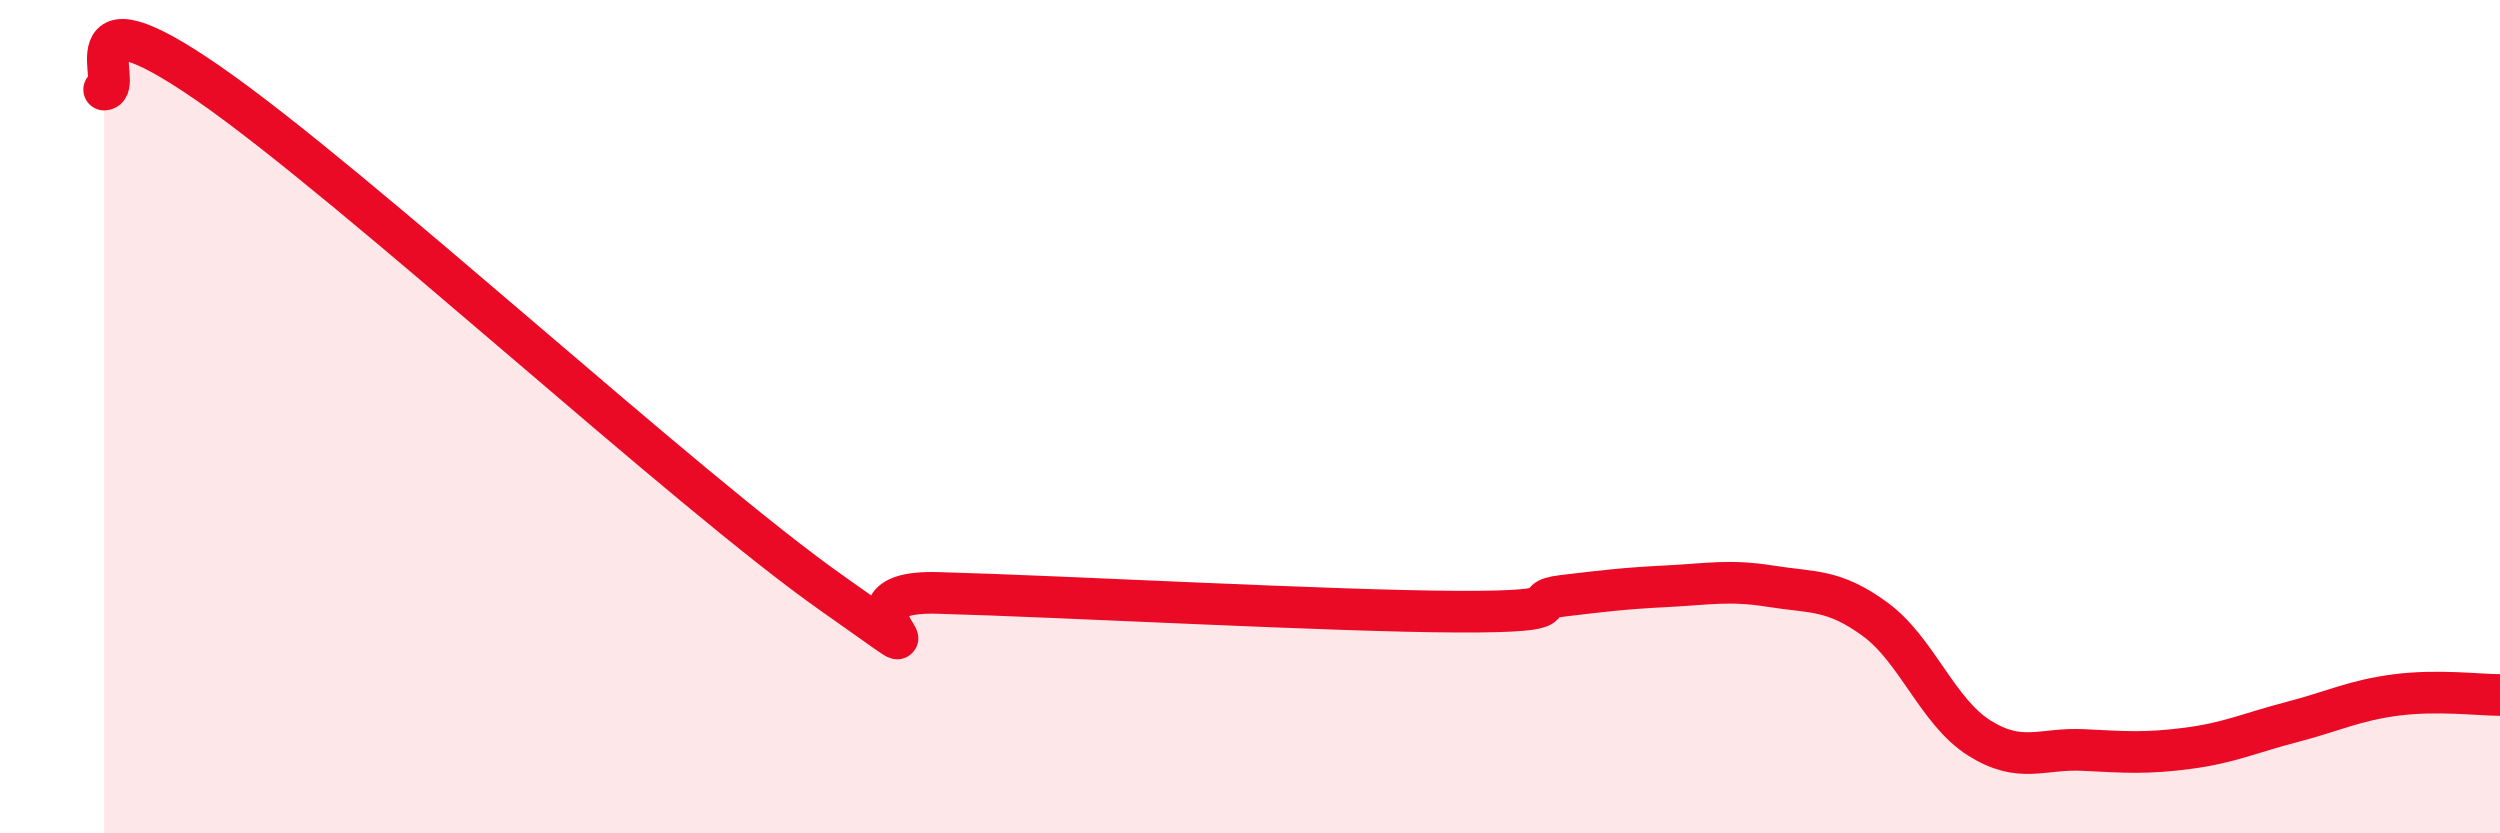
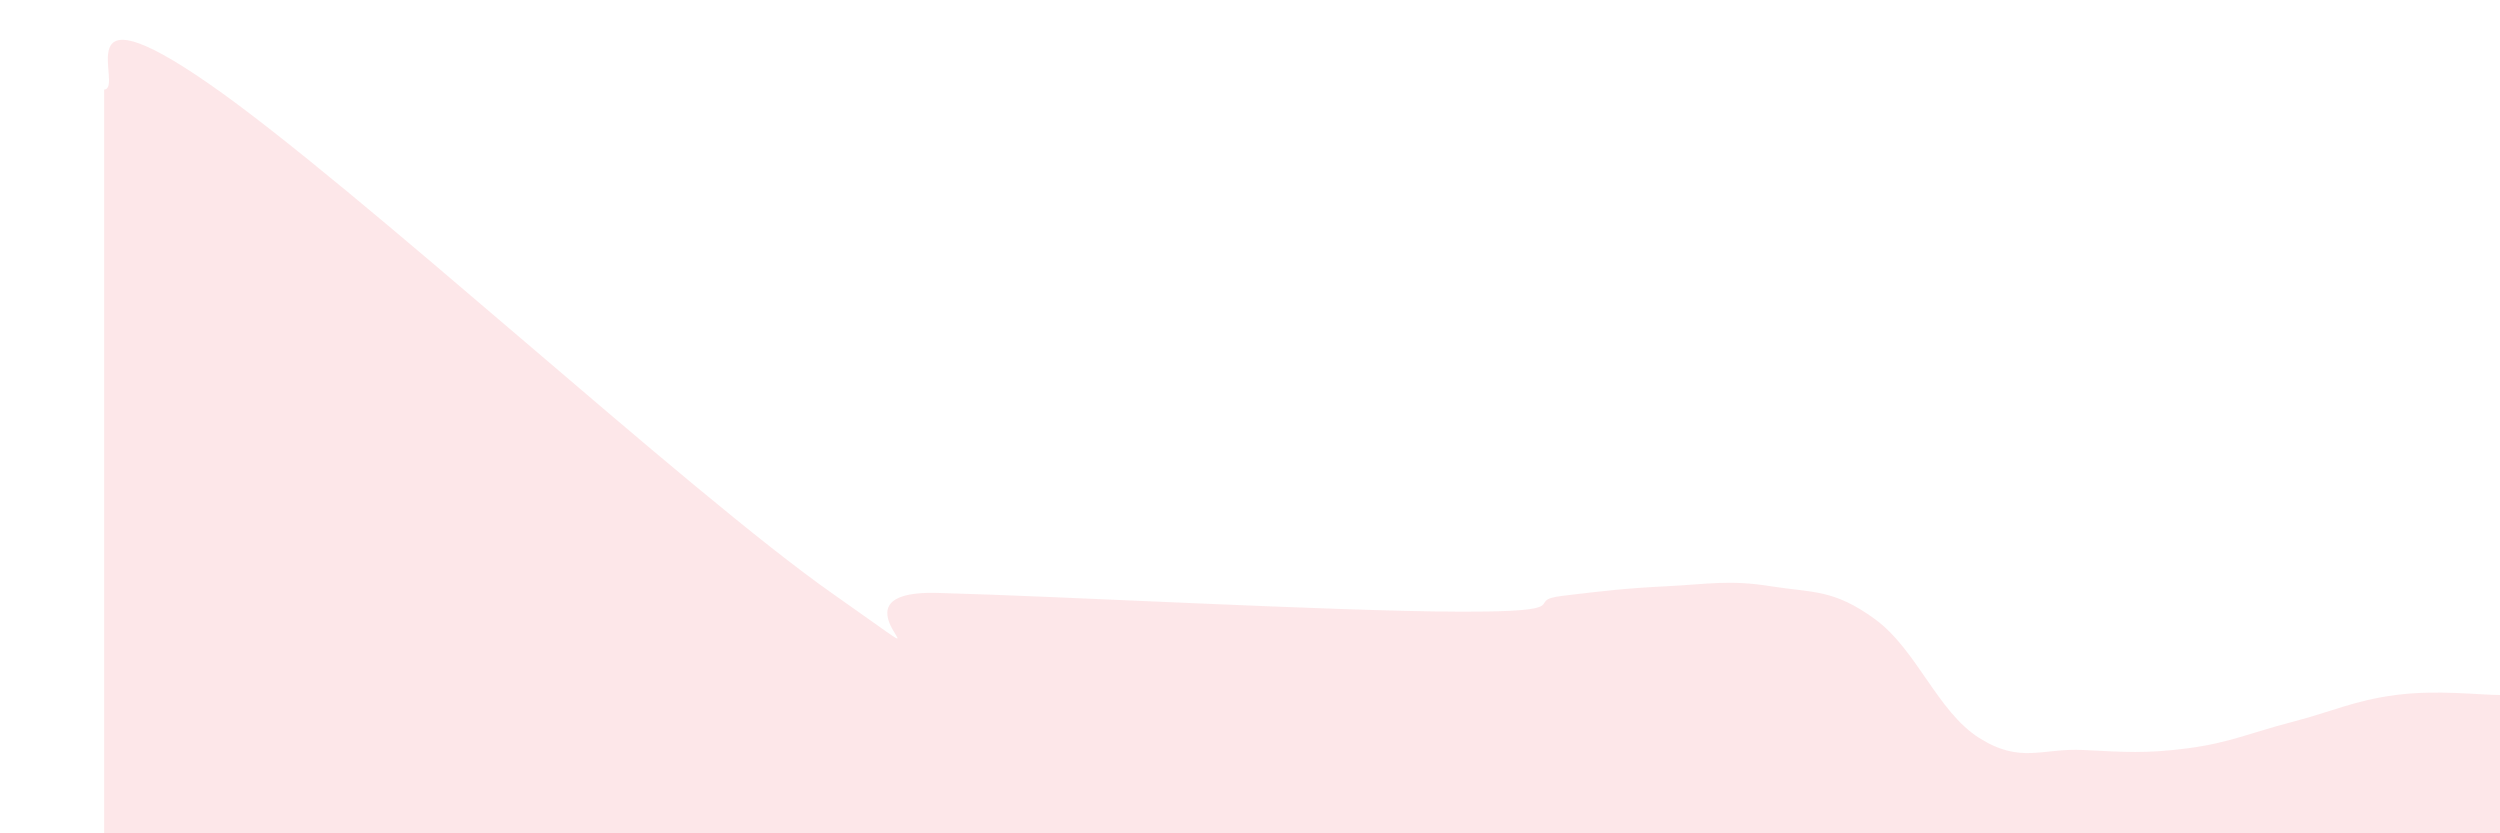
<svg xmlns="http://www.w3.org/2000/svg" width="60" height="20" viewBox="0 0 60 20">
-   <path d="M 2.5,2.15 C 3,2.12 1.5,-0.42 5,2 C 8.5,4.42 16.5,11.81 20,14.26 C 23.5,16.71 19.5,14.15 22.5,14.23 C 25.5,14.31 32,14.67 35,14.68 C 38,14.69 36.5,14.42 37.5,14.3 C 38.5,14.18 39,14.12 40,14.07 C 41,14.02 41.5,13.91 42.5,14.07 C 43.5,14.23 44,14.13 45,14.86 C 46,15.59 46.5,17.08 47.5,17.71 C 48.5,18.34 49,17.95 50,18 C 51,18.05 51.5,18.09 52.5,17.96 C 53.5,17.83 54,17.59 55,17.33 C 56,17.07 56.5,16.81 57.5,16.68 C 58.5,16.55 59.5,16.68 60,16.68L60 20L2.5 20Z" fill="#EB0A25" opacity="0.1" stroke-linecap="round" stroke-linejoin="round" />
-   <path d="M 2.5,2.15 C 3,2.12 1.5,-0.42 5,2 C 8.5,4.42 16.5,11.81 20,14.26 C 23.5,16.71 19.5,14.15 22.5,14.23 C 25.5,14.31 32,14.67 35,14.68 C 38,14.69 36.5,14.42 37.5,14.3 C 38.5,14.18 39,14.12 40,14.07 C 41,14.02 41.5,13.91 42.5,14.07 C 43.5,14.23 44,14.13 45,14.86 C 46,15.59 46.5,17.08 47.5,17.71 C 48.5,18.34 49,17.95 50,18 C 51,18.05 51.5,18.09 52.5,17.96 C 53.5,17.83 54,17.59 55,17.33 C 56,17.07 56.5,16.81 57.5,16.68 C 58.5,16.55 59.5,16.68 60,16.68" stroke="#EB0A25" stroke-width="1" fill="none" stroke-linecap="round" stroke-linejoin="round" />
+   <path d="M 2.5,2.15 C 3,2.12 1.5,-0.42 5,2 C 8.5,4.42 16.5,11.81 20,14.26 C 23.5,16.71 19.5,14.15 22.5,14.23 C 25.5,14.31 32,14.67 35,14.68 C 38,14.69 36.5,14.42 37.5,14.3 C 38.5,14.18 39,14.12 40,14.07 C 41,14.02 41.5,13.91 42.5,14.07 C 43.5,14.23 44,14.13 45,14.86 C 46,15.59 46.5,17.08 47.5,17.71 C 48.5,18.34 49,17.95 50,18 C 51,18.05 51.5,18.09 52.5,17.96 C 53.5,17.83 54,17.59 55,17.33 C 56,17.07 56.5,16.81 57.5,16.68 C 58.5,16.55 59.5,16.68 60,16.68L60 20L2.5 20" fill="#EB0A25" opacity="0.1" stroke-linecap="round" stroke-linejoin="round" />
</svg>